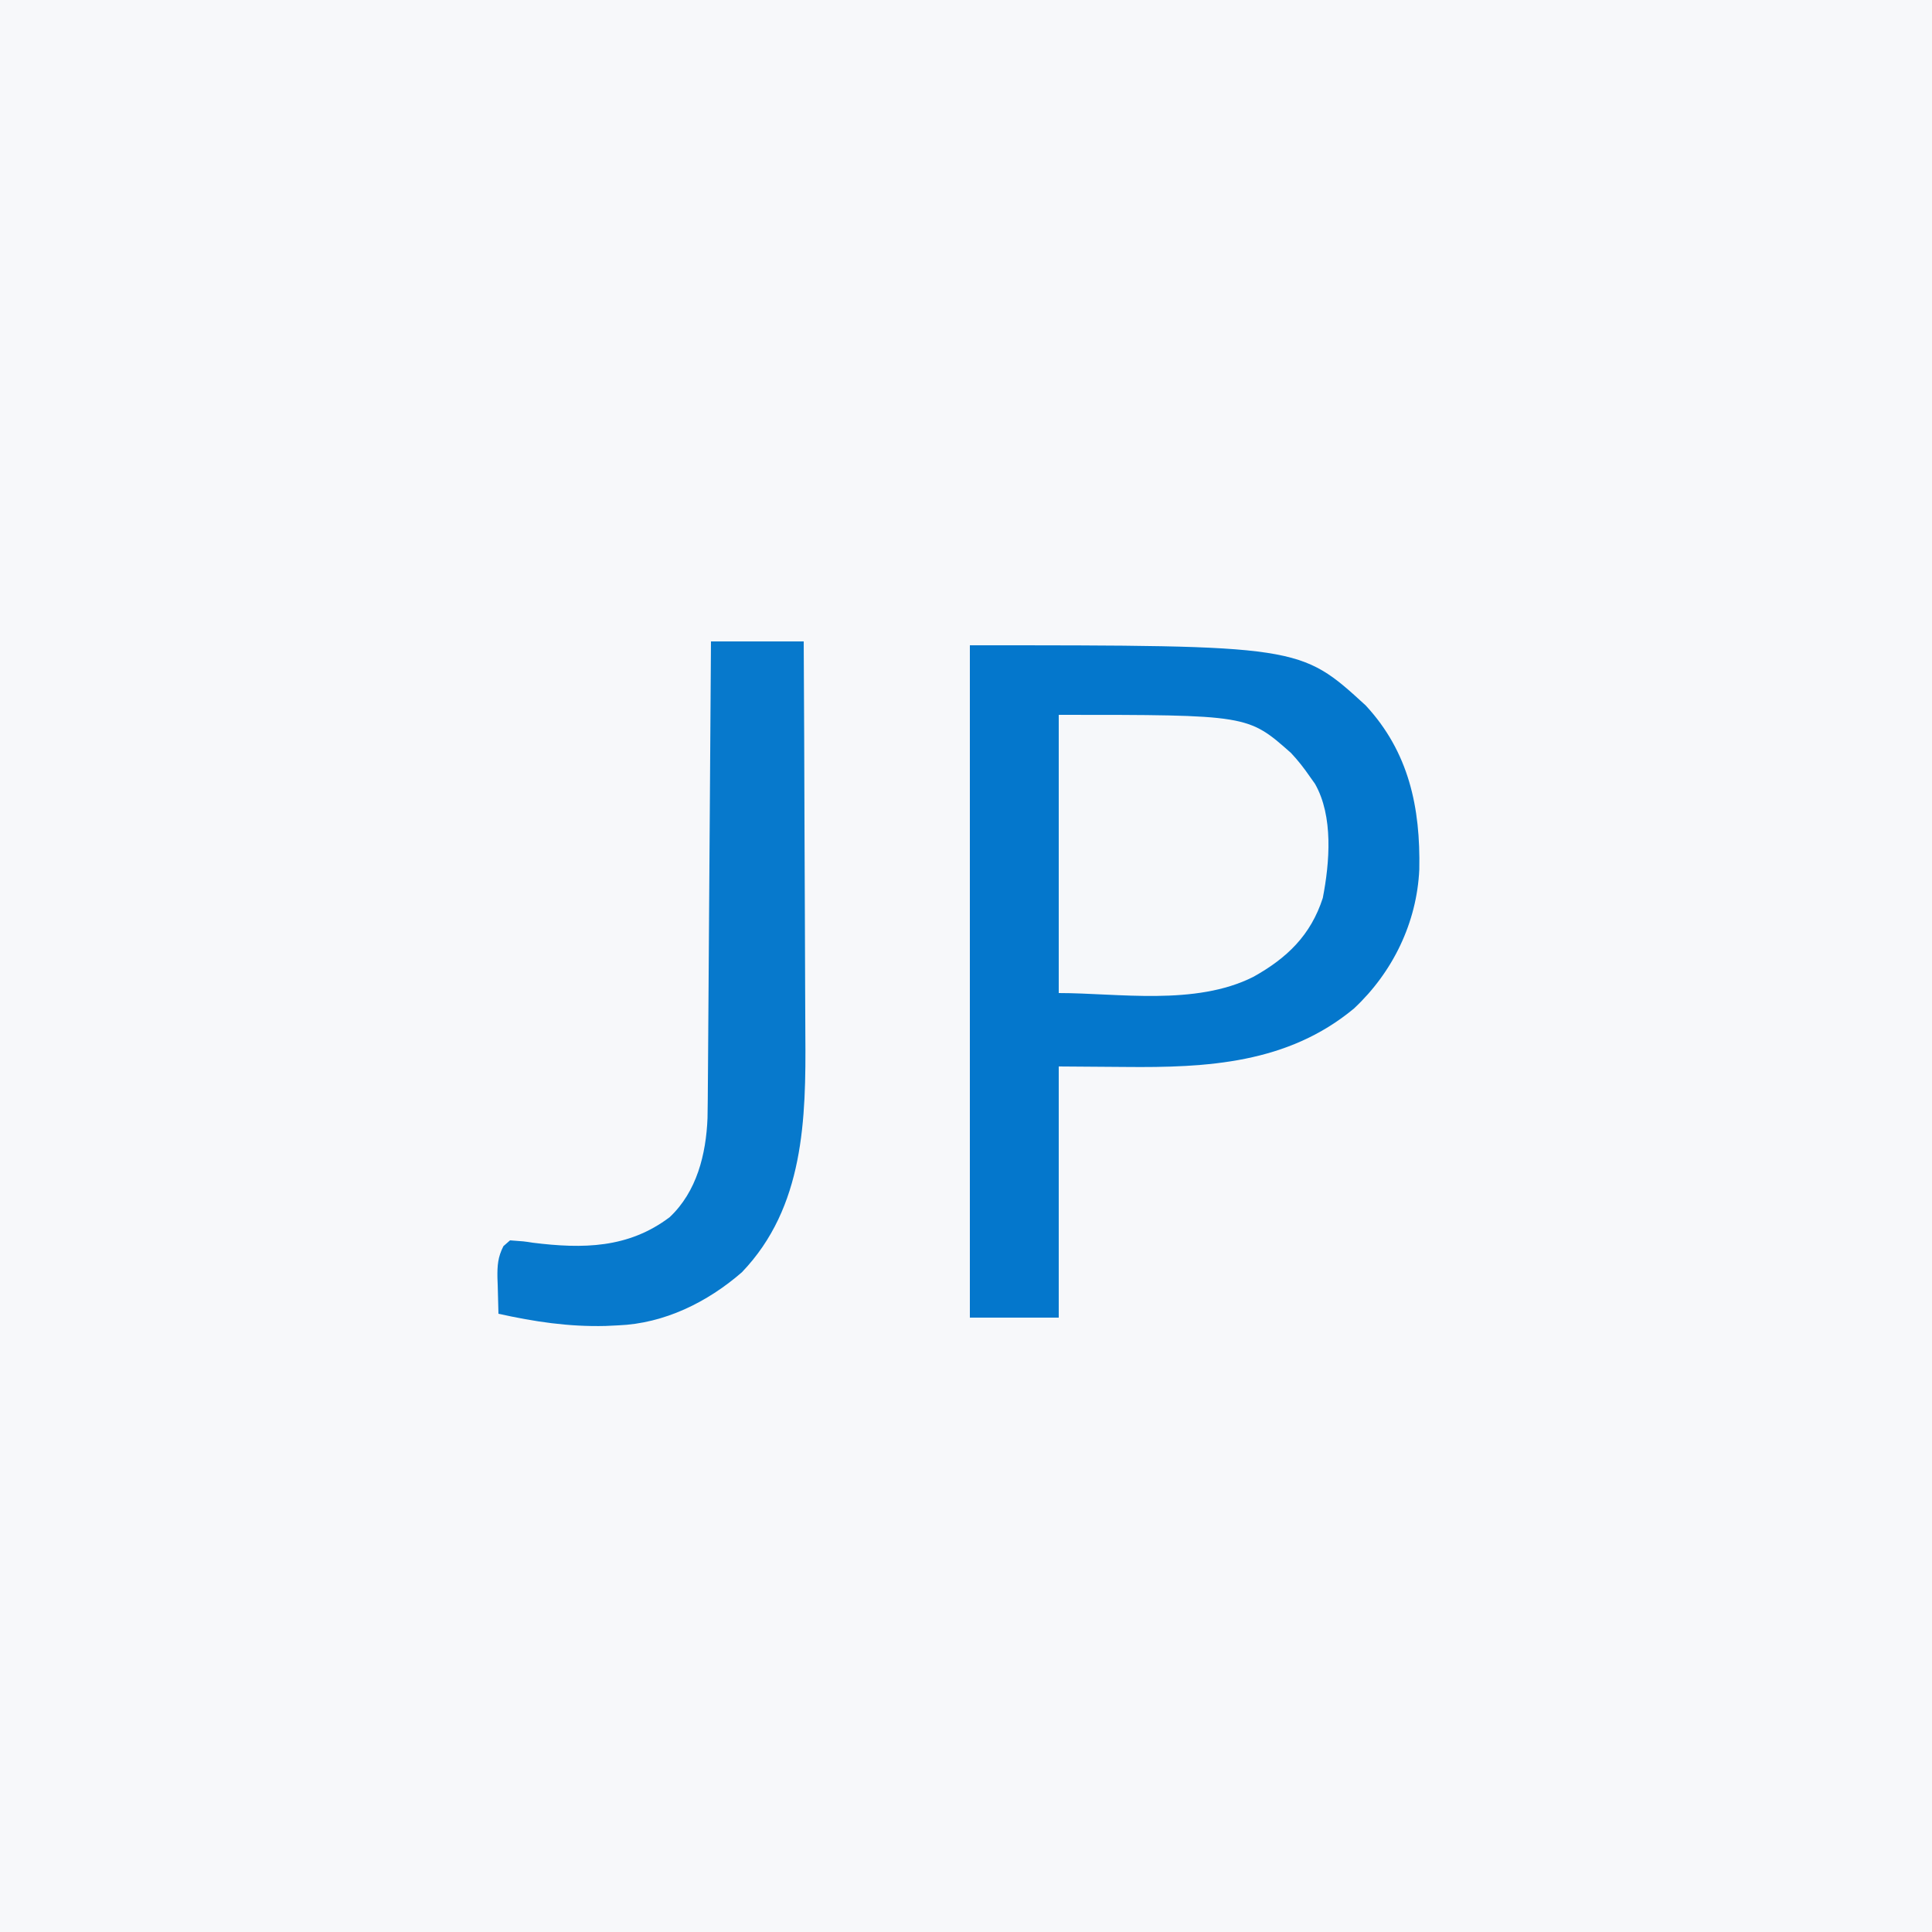
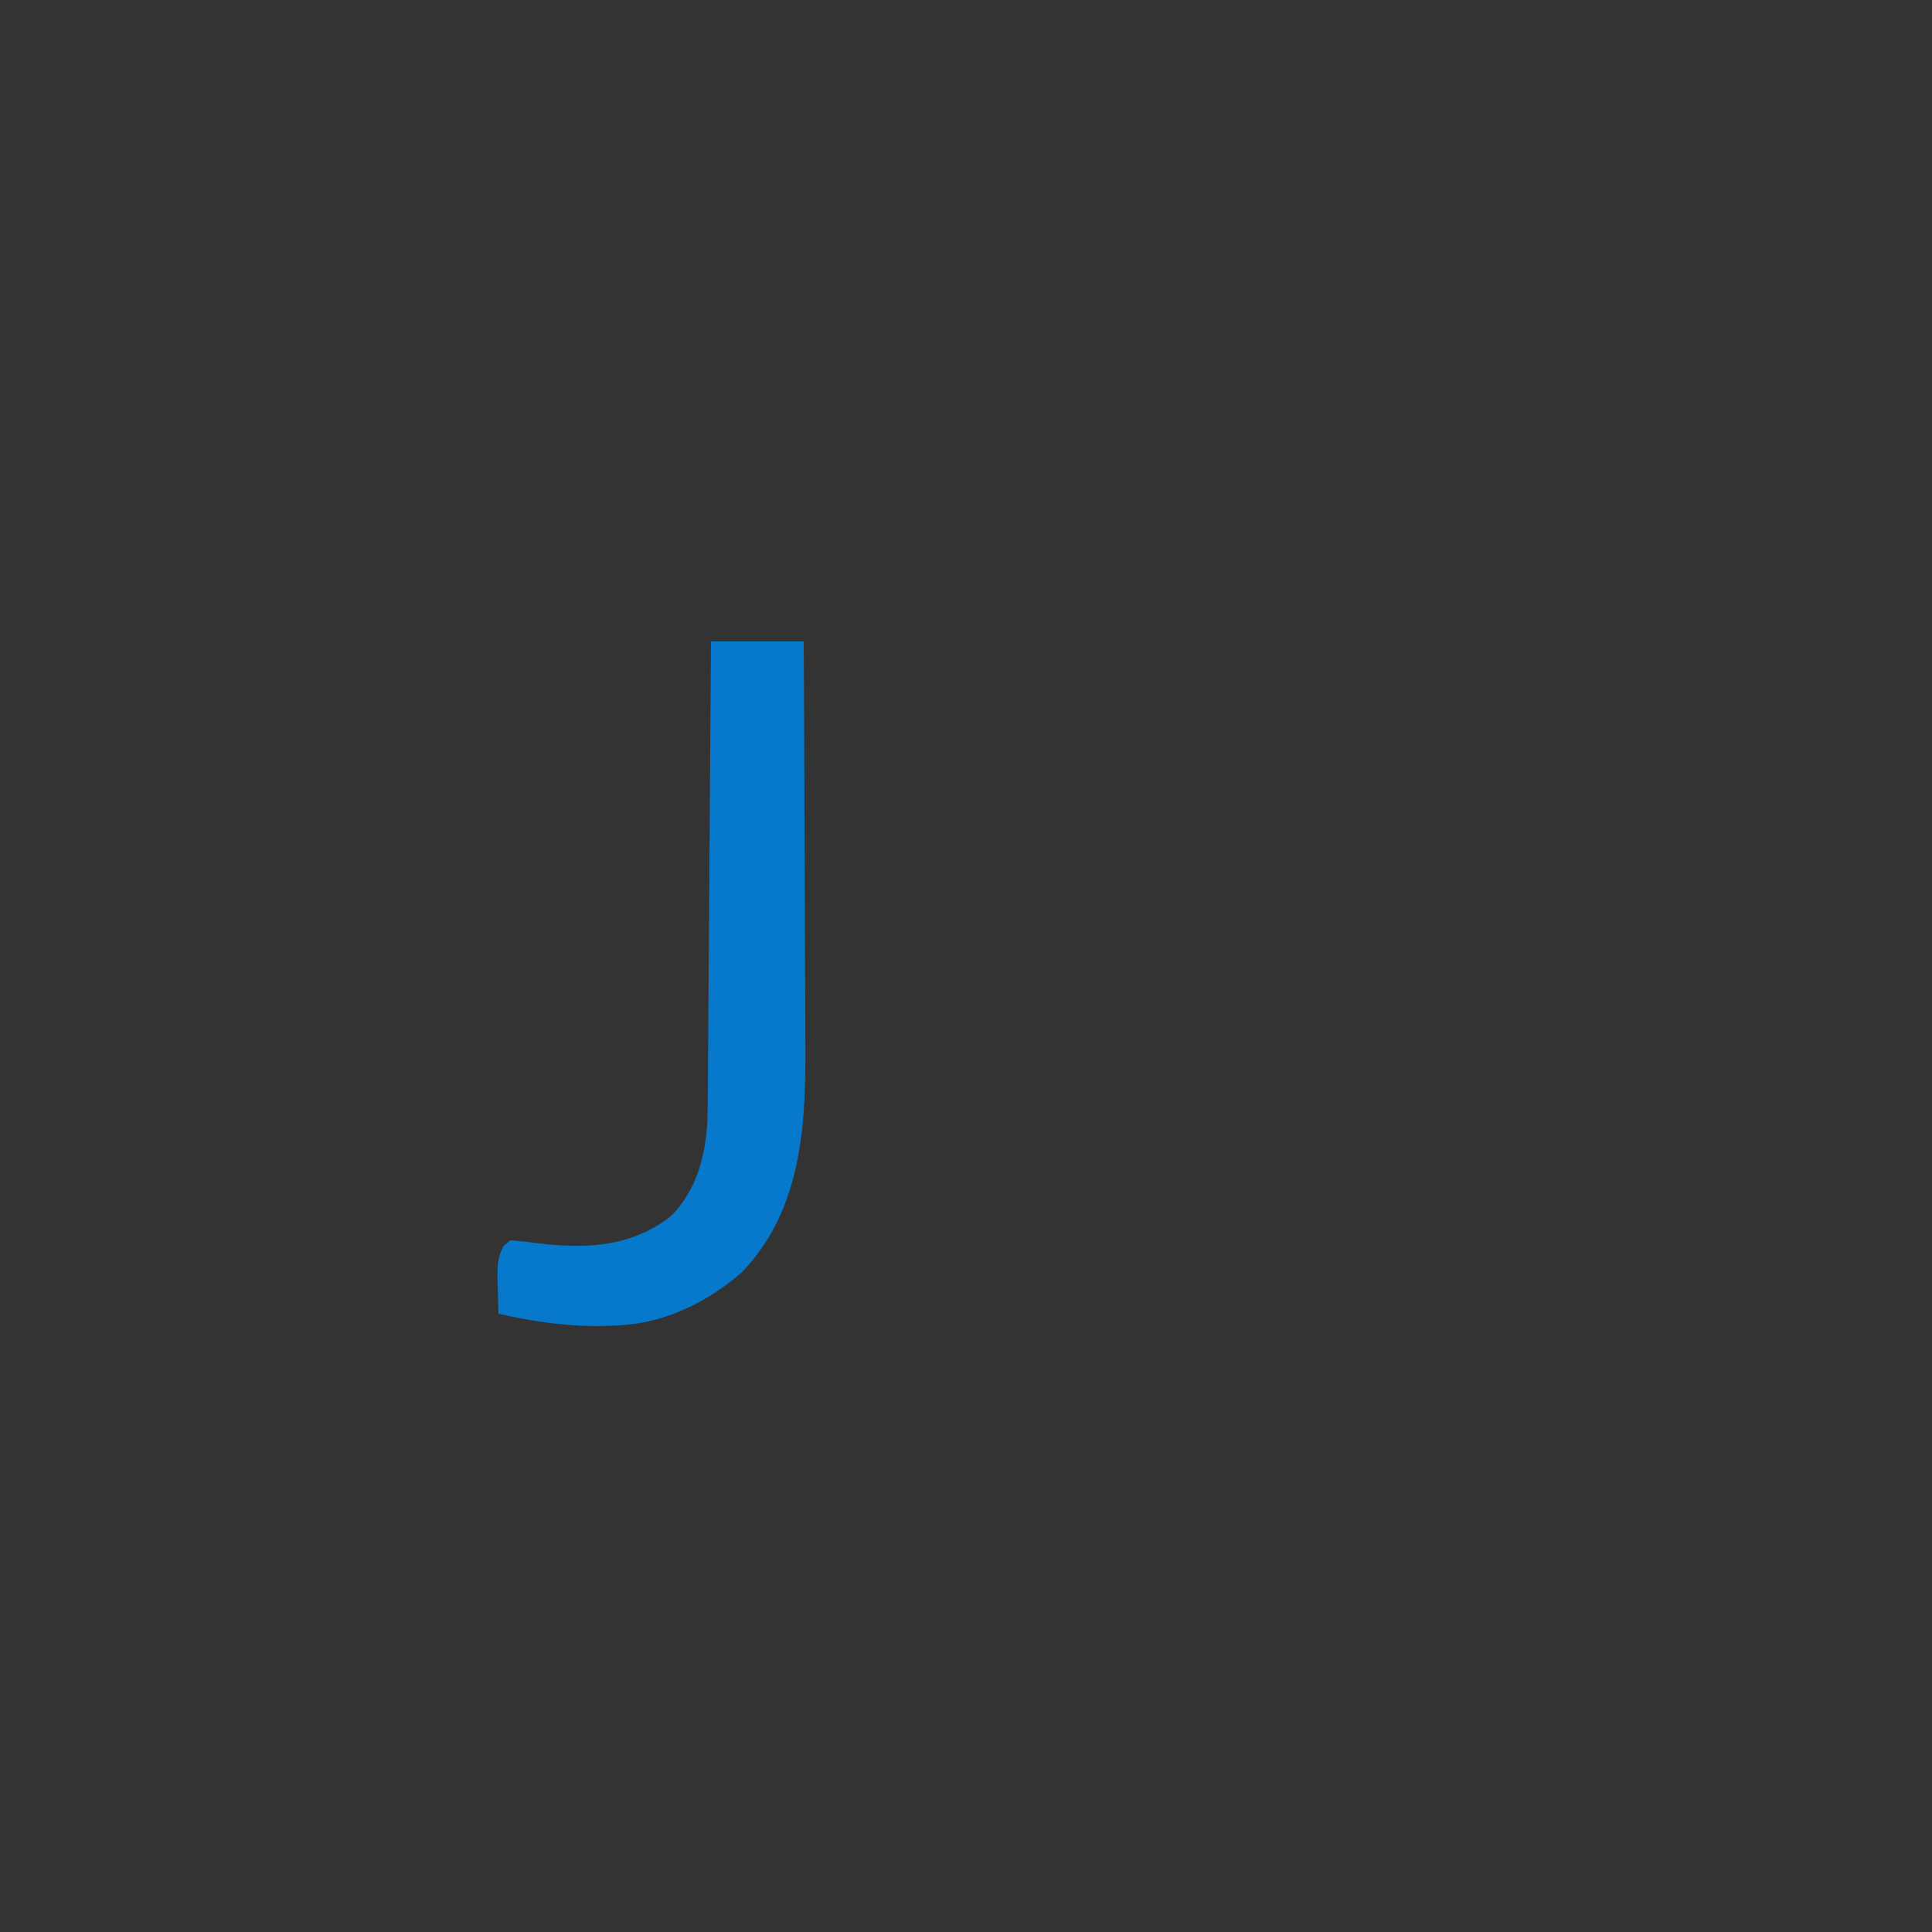
<svg xmlns="http://www.w3.org/2000/svg" version="1.1" width="500" height="500">
  <rect width="100%" height="100%" fill="#333333" stroke="none" />
-   <path d="M0 0 C165 0 330 0 500 0 C500 165 500 330 500 500 C335 500 170 500 0 500 C0 335 0 170 0 0 Z " fill="#F7F8FA" transform="translate(0,0)" />
-   <path d="M0 0 C85.444 0 85.444 0 102.438 15.562 C113.637 27.648 116.632 42.039 116.312 58.008 C115.69 71.776 109.432 84.642 99.402 94.004 C82.255 108.252 61.375 109.346 40.125 109.125 C31.648 109.063 31.648 109.063 23 109 C23 130.45 23 151.9 23 174 C15.41 174 7.82 174 0 174 C0 116.58 0 59.16 0 0 Z " fill="#0477CC" transform="translate(251,167)" />
  <path d="M0 0 C7.92 0 15.84 0 24 0 C24.091 16.282 24.164 32.565 24.207 48.847 C24.228 56.409 24.256 63.971 24.302 71.533 C24.342 78.131 24.367 84.729 24.376 91.327 C24.382 94.815 24.393 98.301 24.423 101.788 C24.599 123.563 24.143 146.434 8 163.262 C-0.922 171.016 -12.063 176.519 -24 177 C-25.078 177.052 -26.155 177.103 -27.266 177.156 C-36.878 177.398 -45.647 176.065 -55 174 C-55.081 171.583 -55.141 169.168 -55.188 166.75 C-55.213 166.068 -55.238 165.386 -55.264 164.684 C-55.309 161.542 -55.162 159.314 -53.711 156.5 C-53.146 156.005 -52.582 155.51 -52 155 C-48.438 155.25 -48.438 155.25 -46.055 155.621 C-33.15 157.222 -21.389 157.09 -10.688 149 C-3.664 142.403 -1.265 132.701 -0.895 123.353 C-0.837 120.115 -0.811 116.878 -0.795 113.639 C-0.785 112.409 -0.775 111.179 -0.765 109.912 C-0.739 106.557 -0.717 103.202 -0.697 99.847 C-0.675 96.334 -0.647 92.822 -0.621 89.309 C-0.571 82.665 -0.526 76.021 -0.483 69.378 C-0.433 61.811 -0.378 54.243 -0.323 46.676 C-0.209 31.118 -0.103 15.559 0 0 Z " fill="#0779CC" transform="translate(184,166)" />
-   <path d="M0 0 C48.956 0 48.956 0 60.098 9.855 C61.935 11.81 63.482 13.789 65 16 C65.433 16.608 65.866 17.217 66.312 17.844 C71.103 26.227 70.125 38.215 68.34 47.395 C65.221 57.047 59.063 62.966 50.348 67.816 C35.331 75.387 15.322 72 0 72 C0 48.24 0 24.48 0 0 Z " fill="#F6F8FA" transform="translate(274,185)" />
</svg>